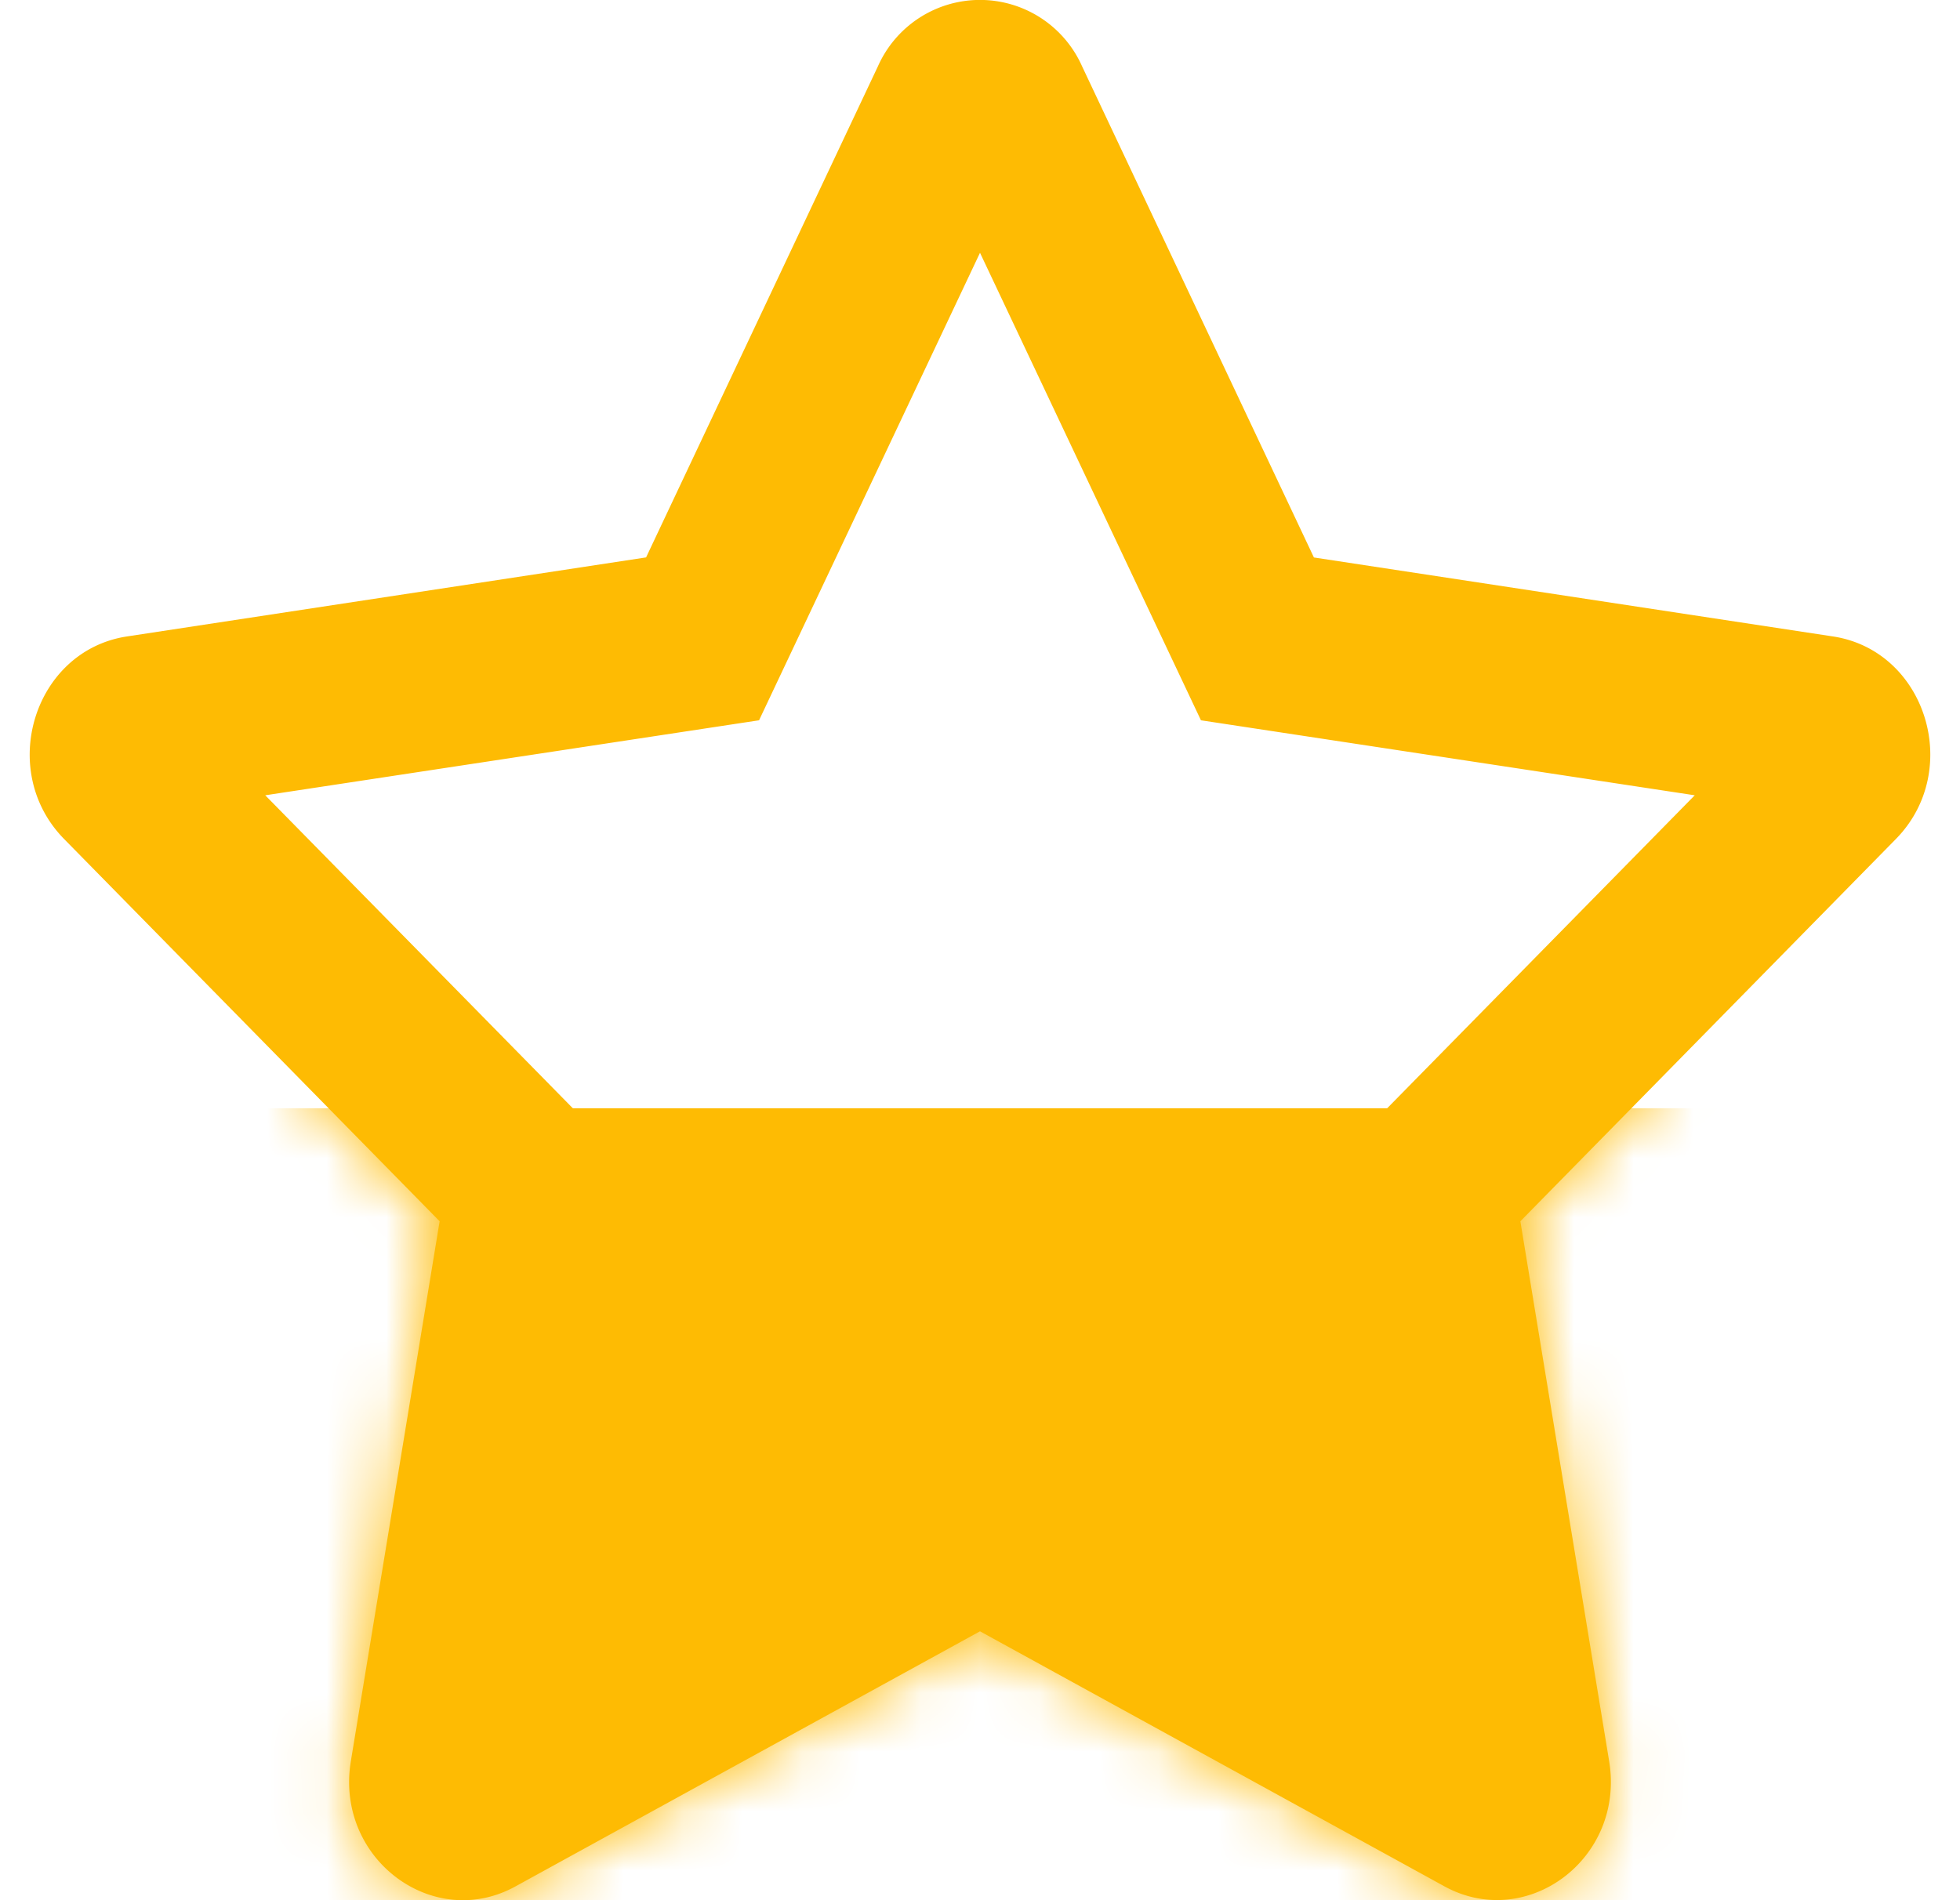
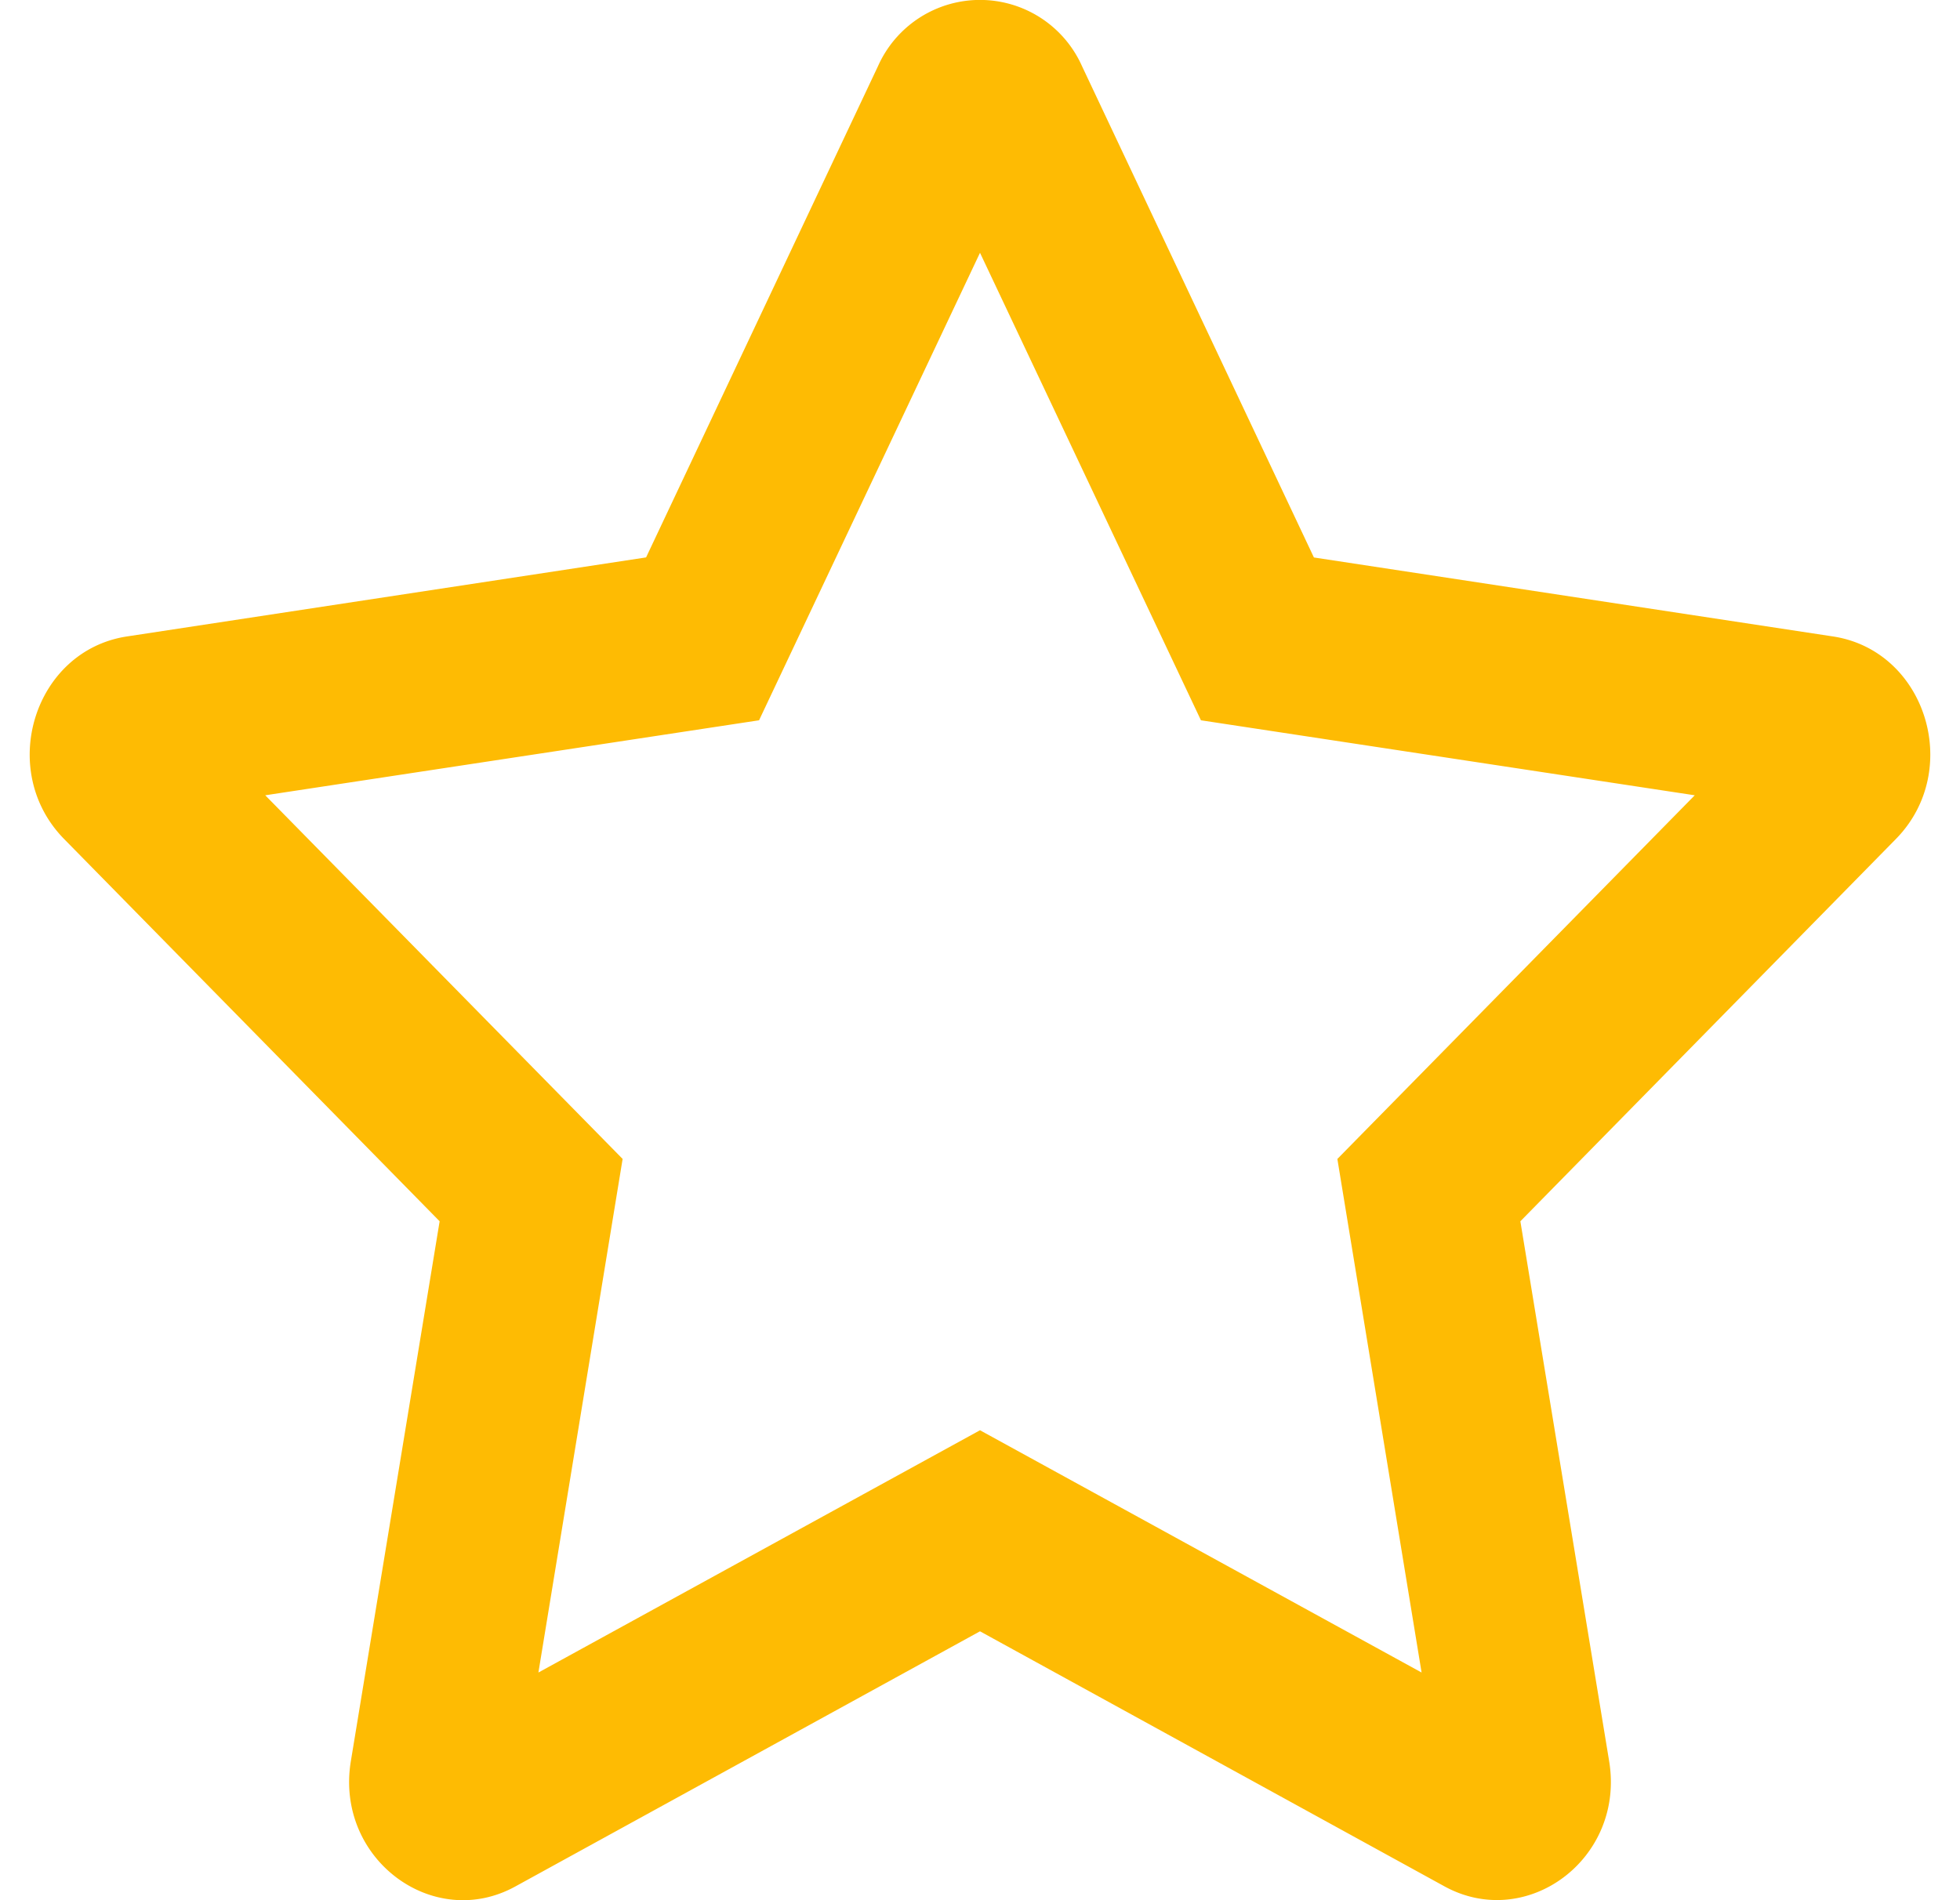
<svg xmlns="http://www.w3.org/2000/svg" width="33" height="32" fill="none">
  <path d="m30.861 10.718-8.739-1.33-3.905-8.275a1.88 1.88 0 0 0-3.434 0l-3.905 8.274-8.74 1.331c-1.566.238-2.194 2.256-1.058 3.412l6.322 6.437-1.495 9.093c-.269 1.643 1.388 2.874 2.775 2.106l7.818-4.294 7.818 4.294c1.387.762 3.044-.463 2.775-2.106l-1.495-9.093 6.322-6.437c1.136-1.156.508-3.174-1.059-3.412zm-8.344 8.8 1.418 8.648-7.435-4.08-7.435 4.08 1.418-8.649-6.017-6.124 8.314-1.263 3.72-7.873 3.72 7.873 8.314 1.263-6.017 6.124z" fill="#FEBB03" />
  <mask id="a" style="mask-type:alpha" maskUnits="userSpaceOnUse" x="0" y="0" width="33" height="32">
-     <path d="m30.861 10.718-8.739-1.33-3.905-8.275a1.88 1.88 0 0 0-3.434 0l-3.905 8.274-8.74 1.331c-1.566.238-2.194 2.256-1.058 3.412l6.322 6.437-1.495 9.093c-.269 1.643 1.388 2.874 2.775 2.106l7.818-4.294 7.818 4.294c1.387.762 3.044-.463 2.775-2.106l-1.495-9.093 6.322-6.437c1.136-1.156.508-3.174-1.059-3.412z" fill="#4674D1" />
-   </mask>
+     </mask>
  <g mask="url(#a)">
    <path fill="#FEBB03" d="M.5 18.664h32V50.66H.5z" />
  </g>
</svg>